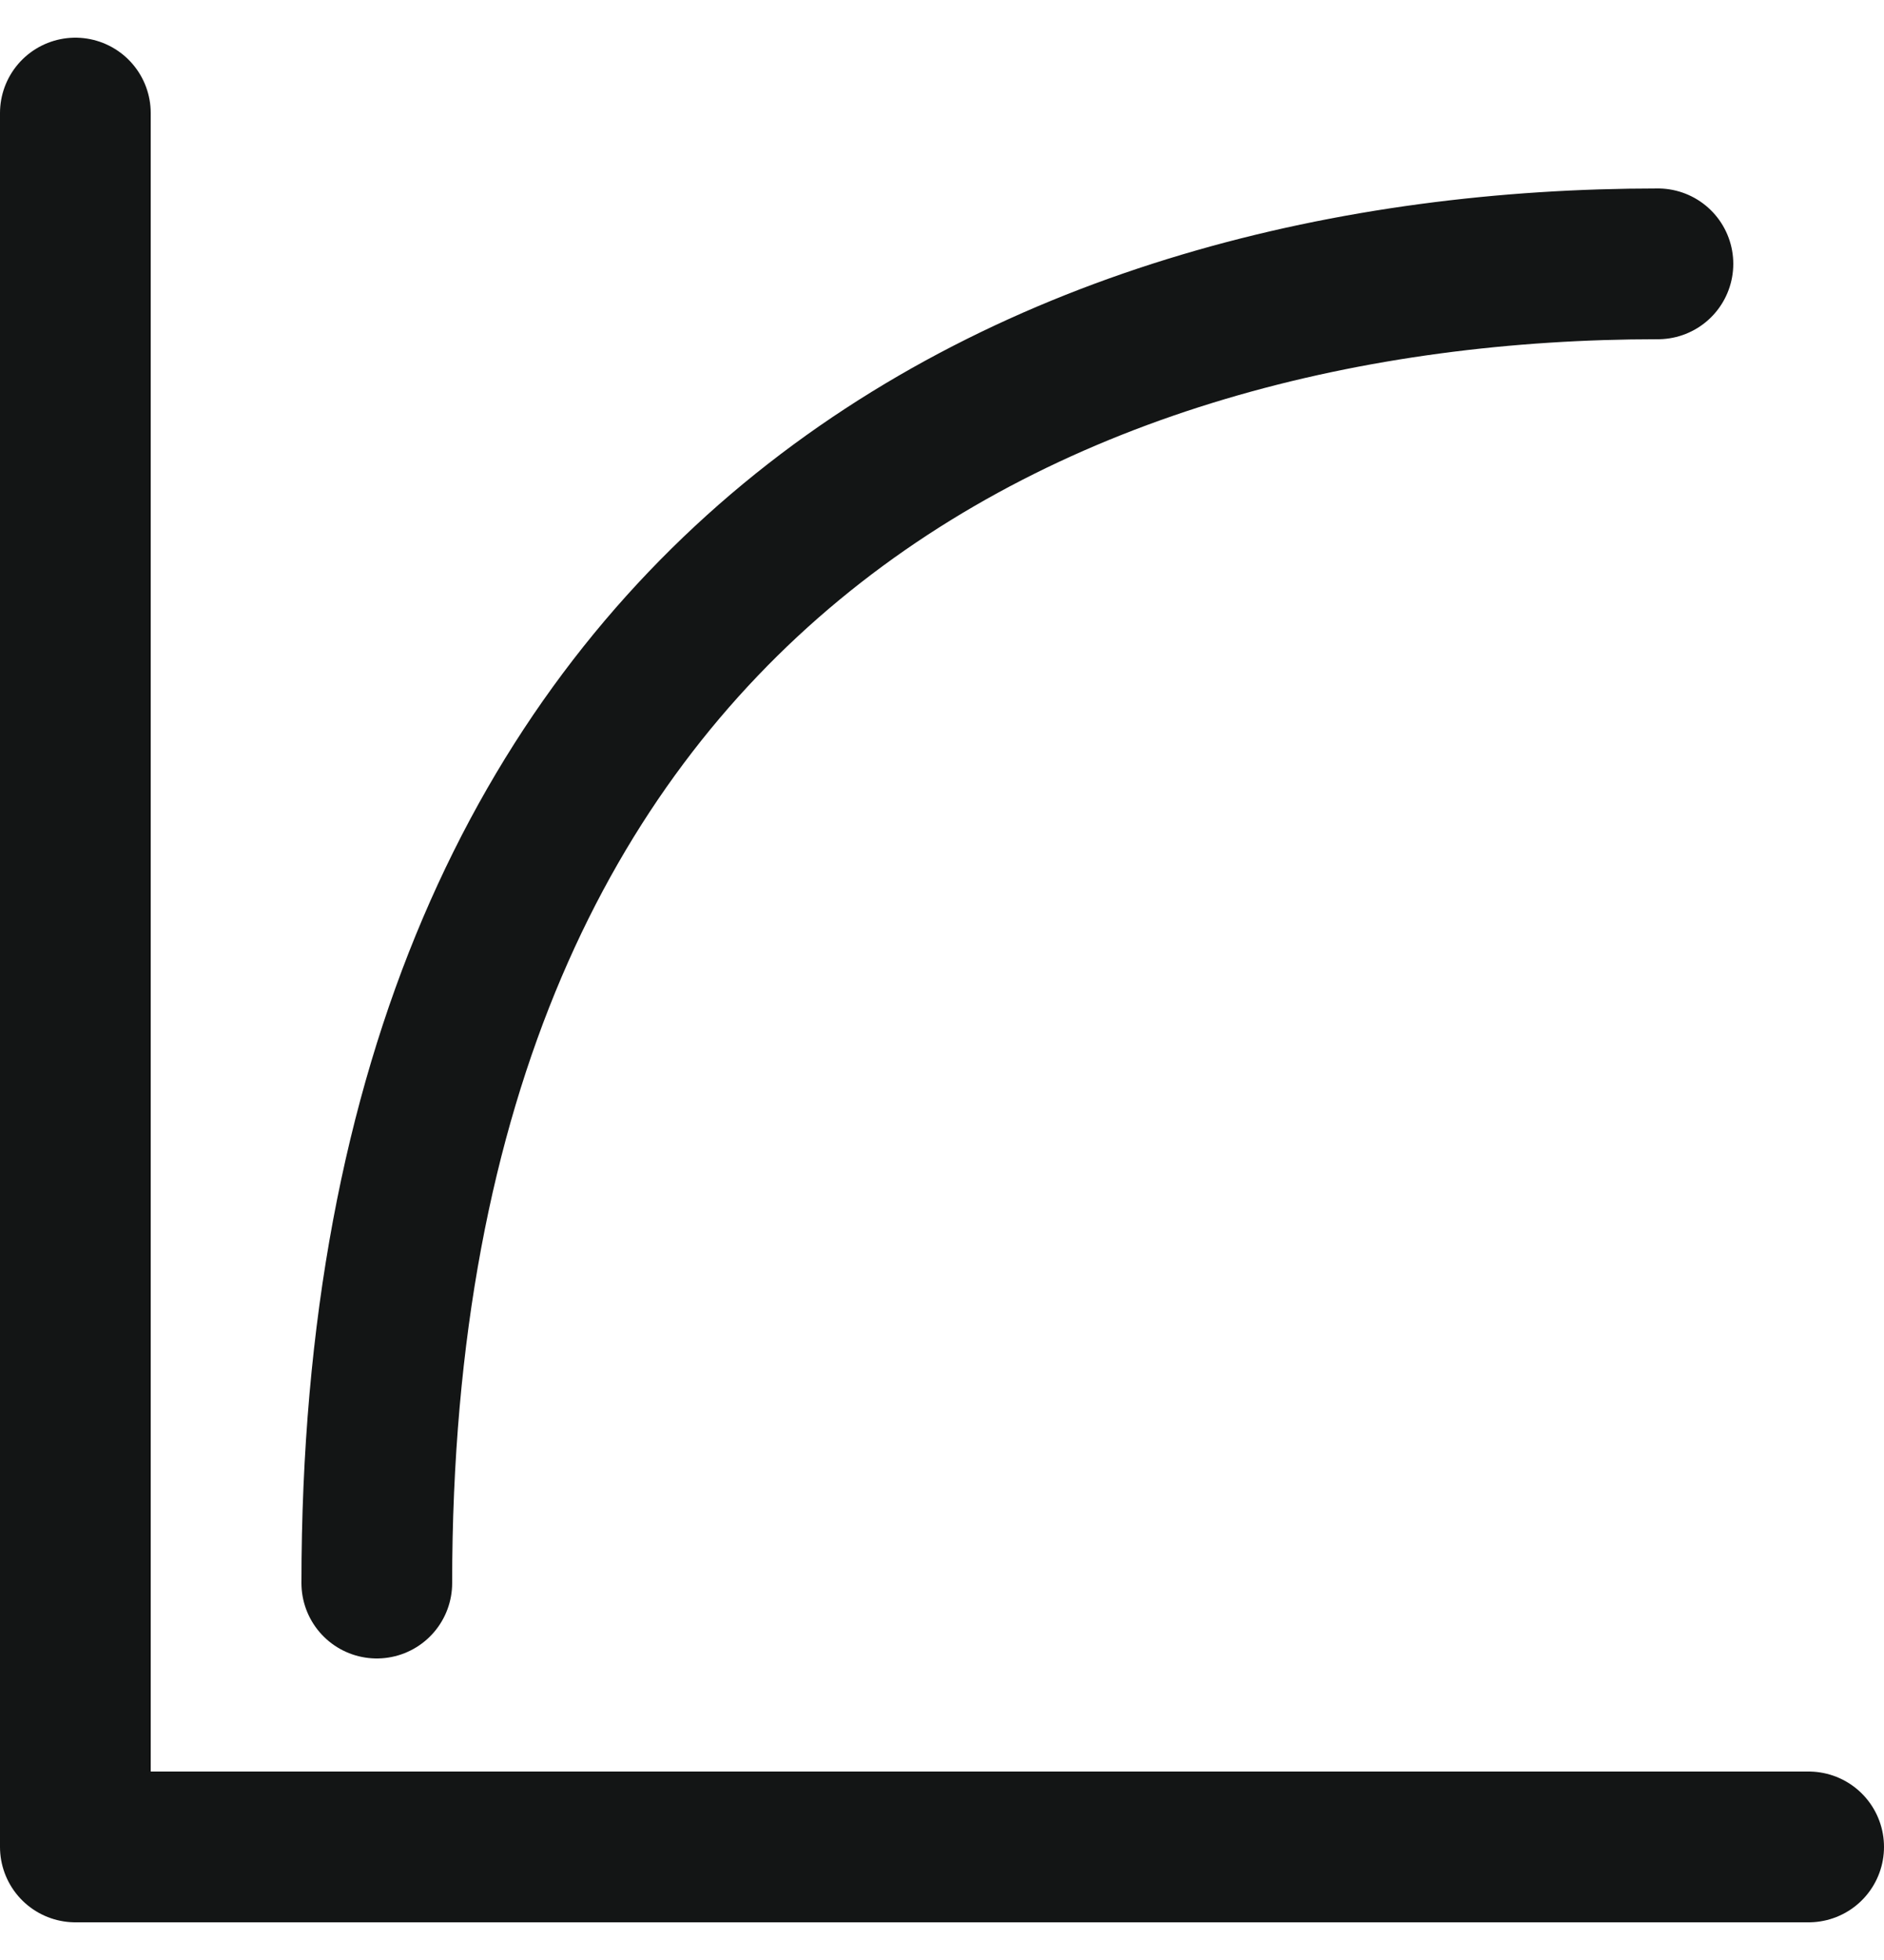
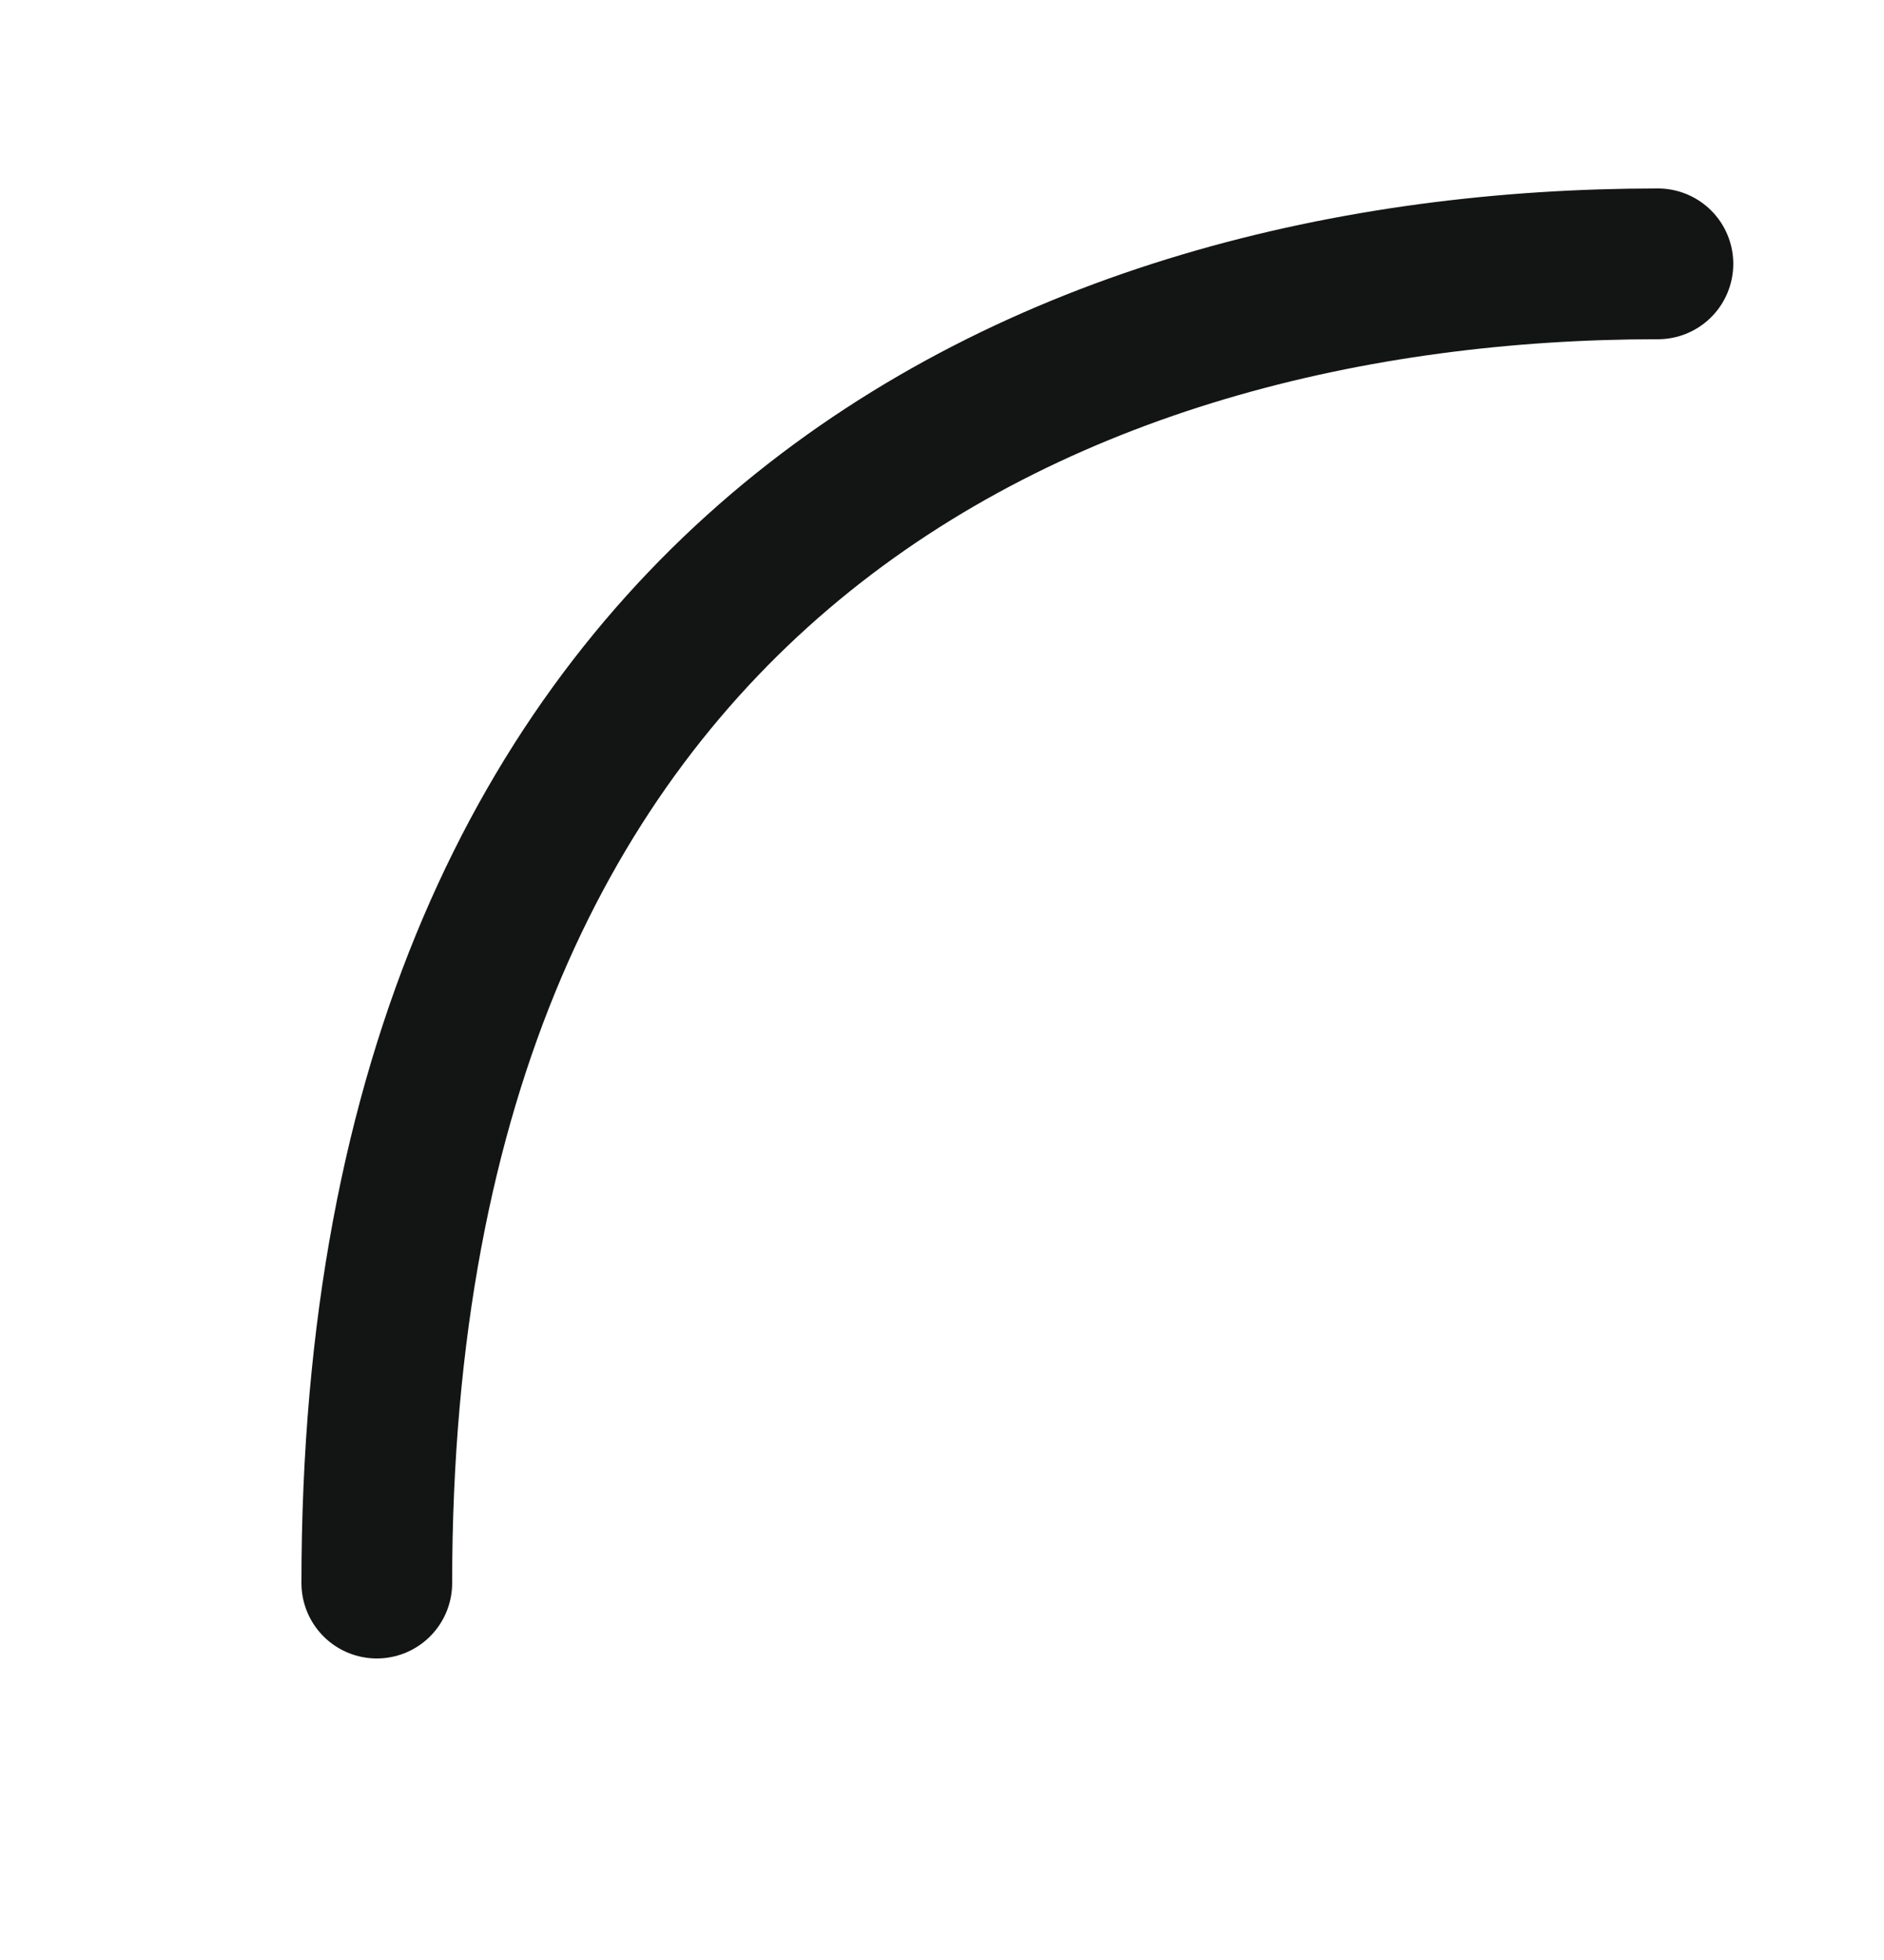
<svg xmlns="http://www.w3.org/2000/svg" width="25" height="26" viewBox="0 0 25 26" fill="none">
-   <path d="M1 1.5V24.5H24" stroke="#131515" stroke-width="2" stroke-linecap="round" stroke-linejoin="round" />
  <path d="M5 21C5 7.5 14 3.5 22 3.5" stroke="#131515" stroke-width="2" stroke-linecap="round" />
</svg>